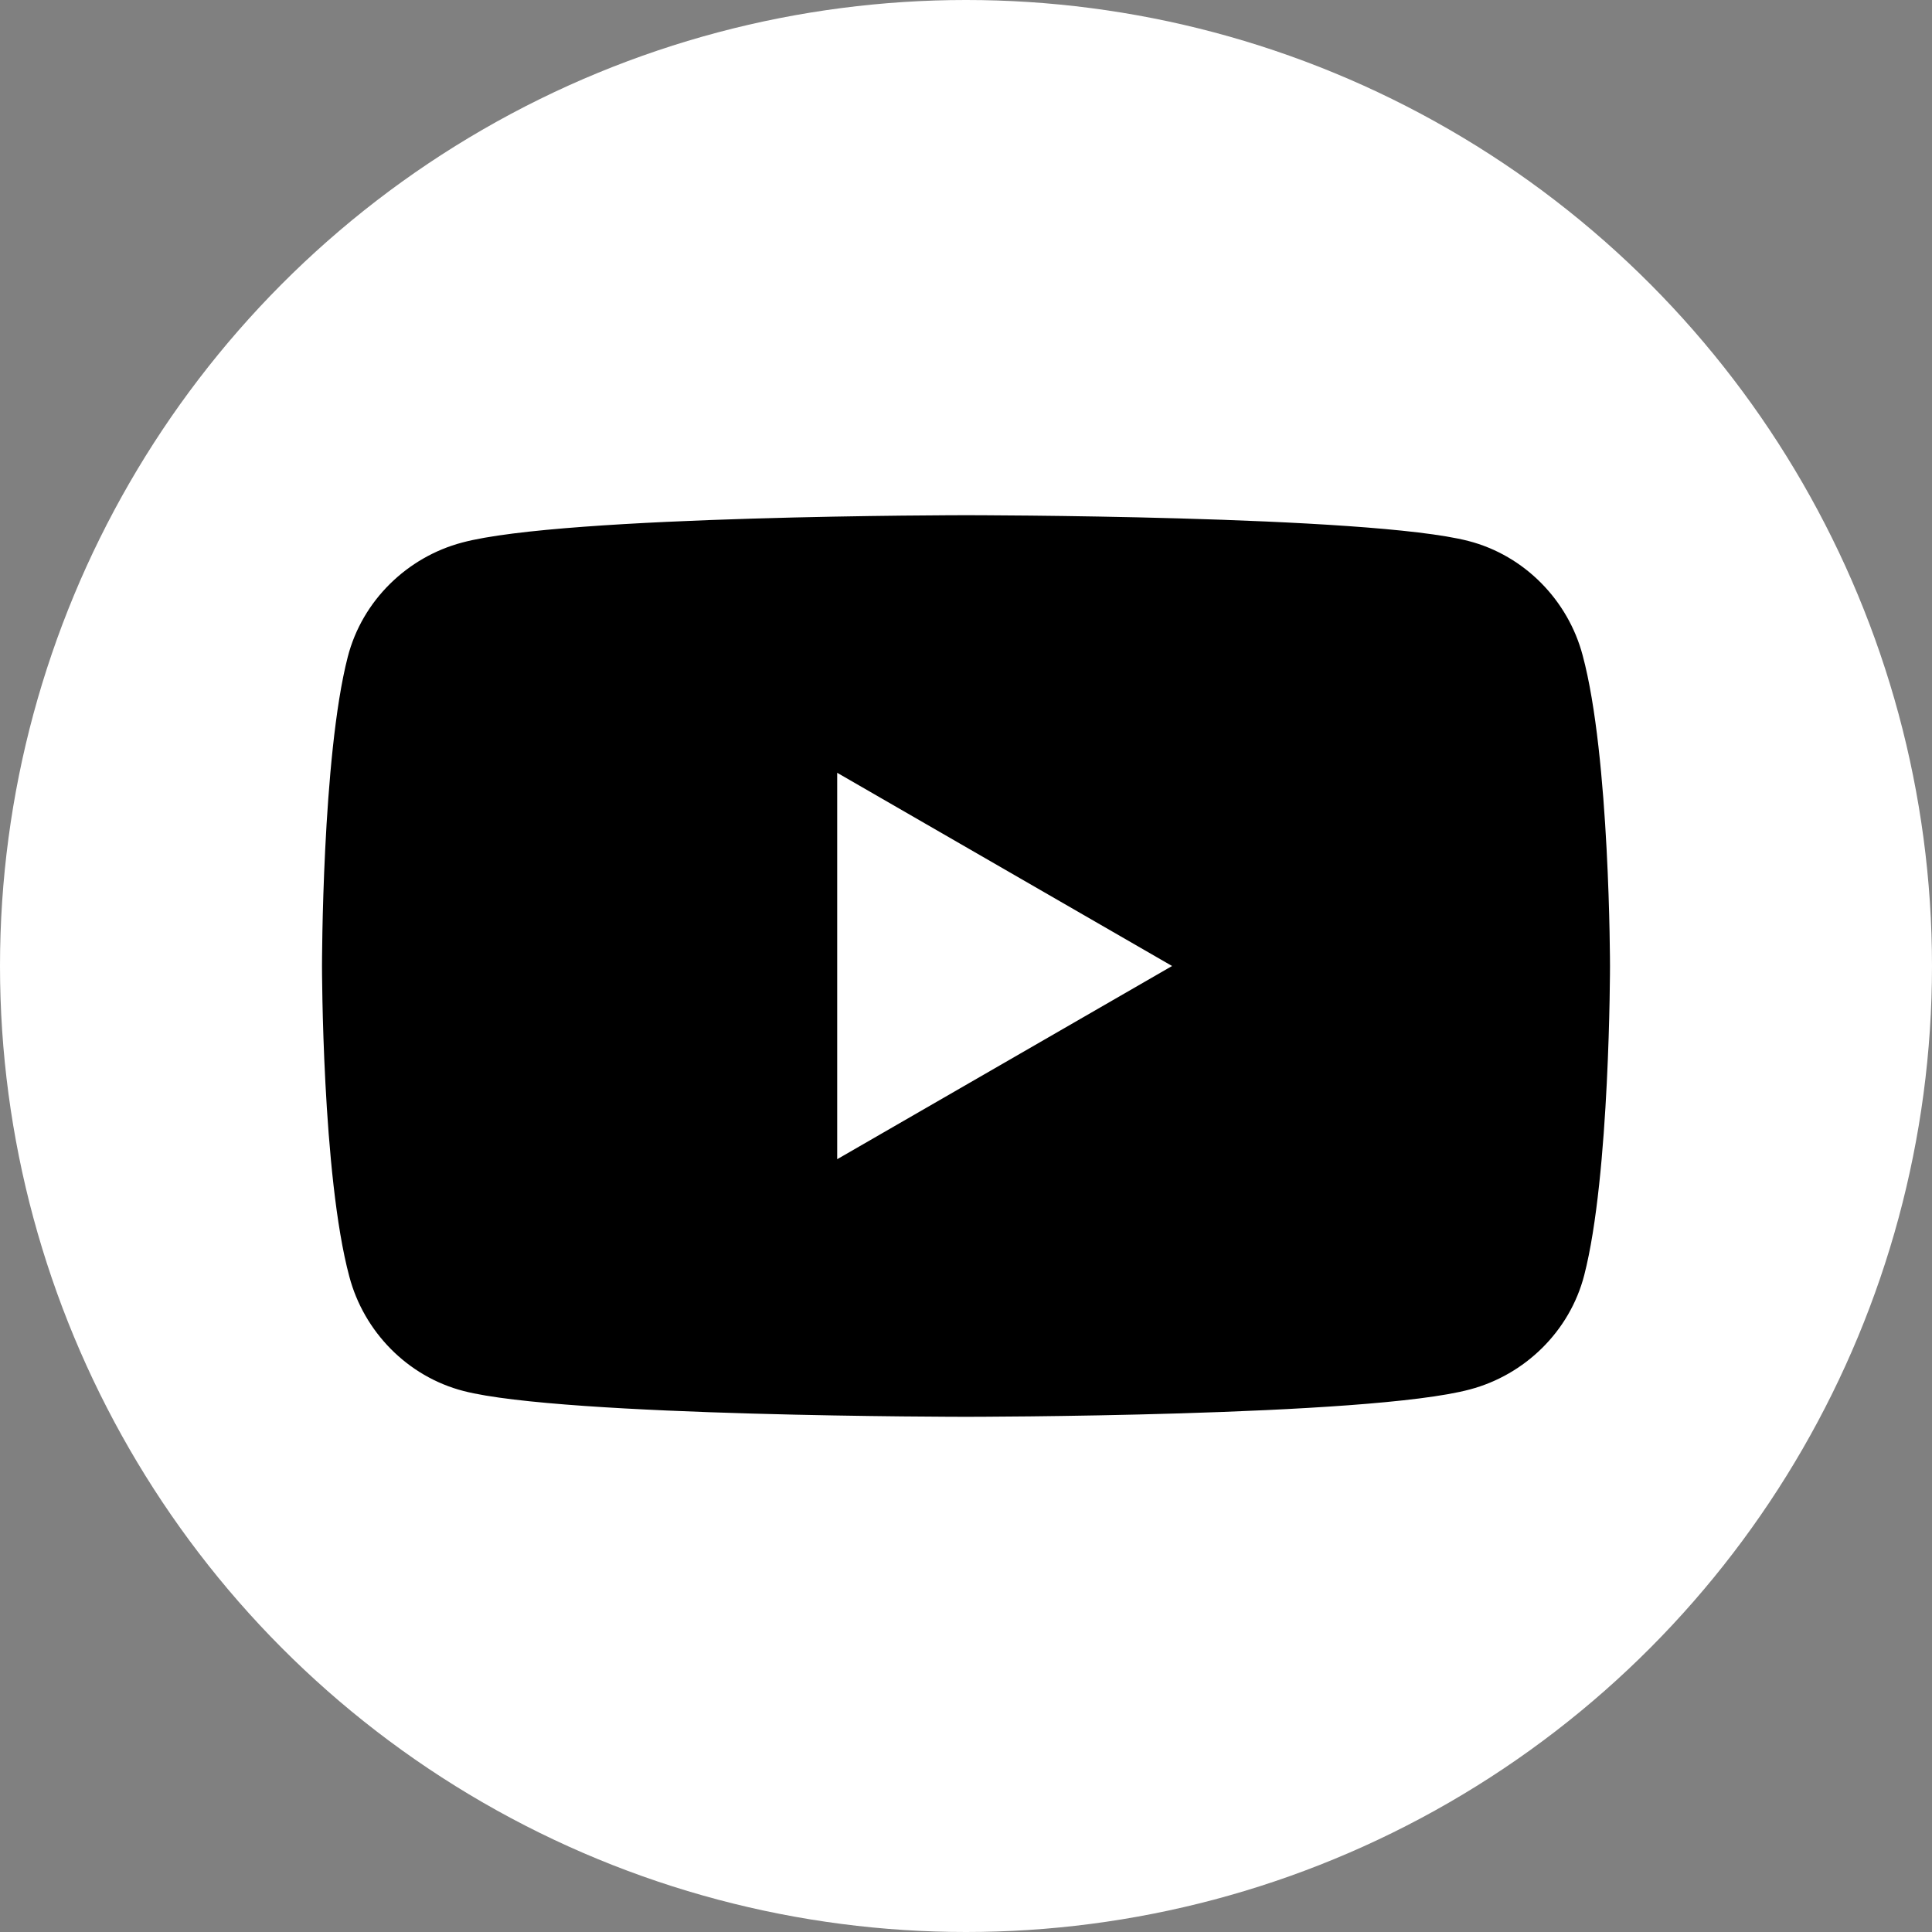
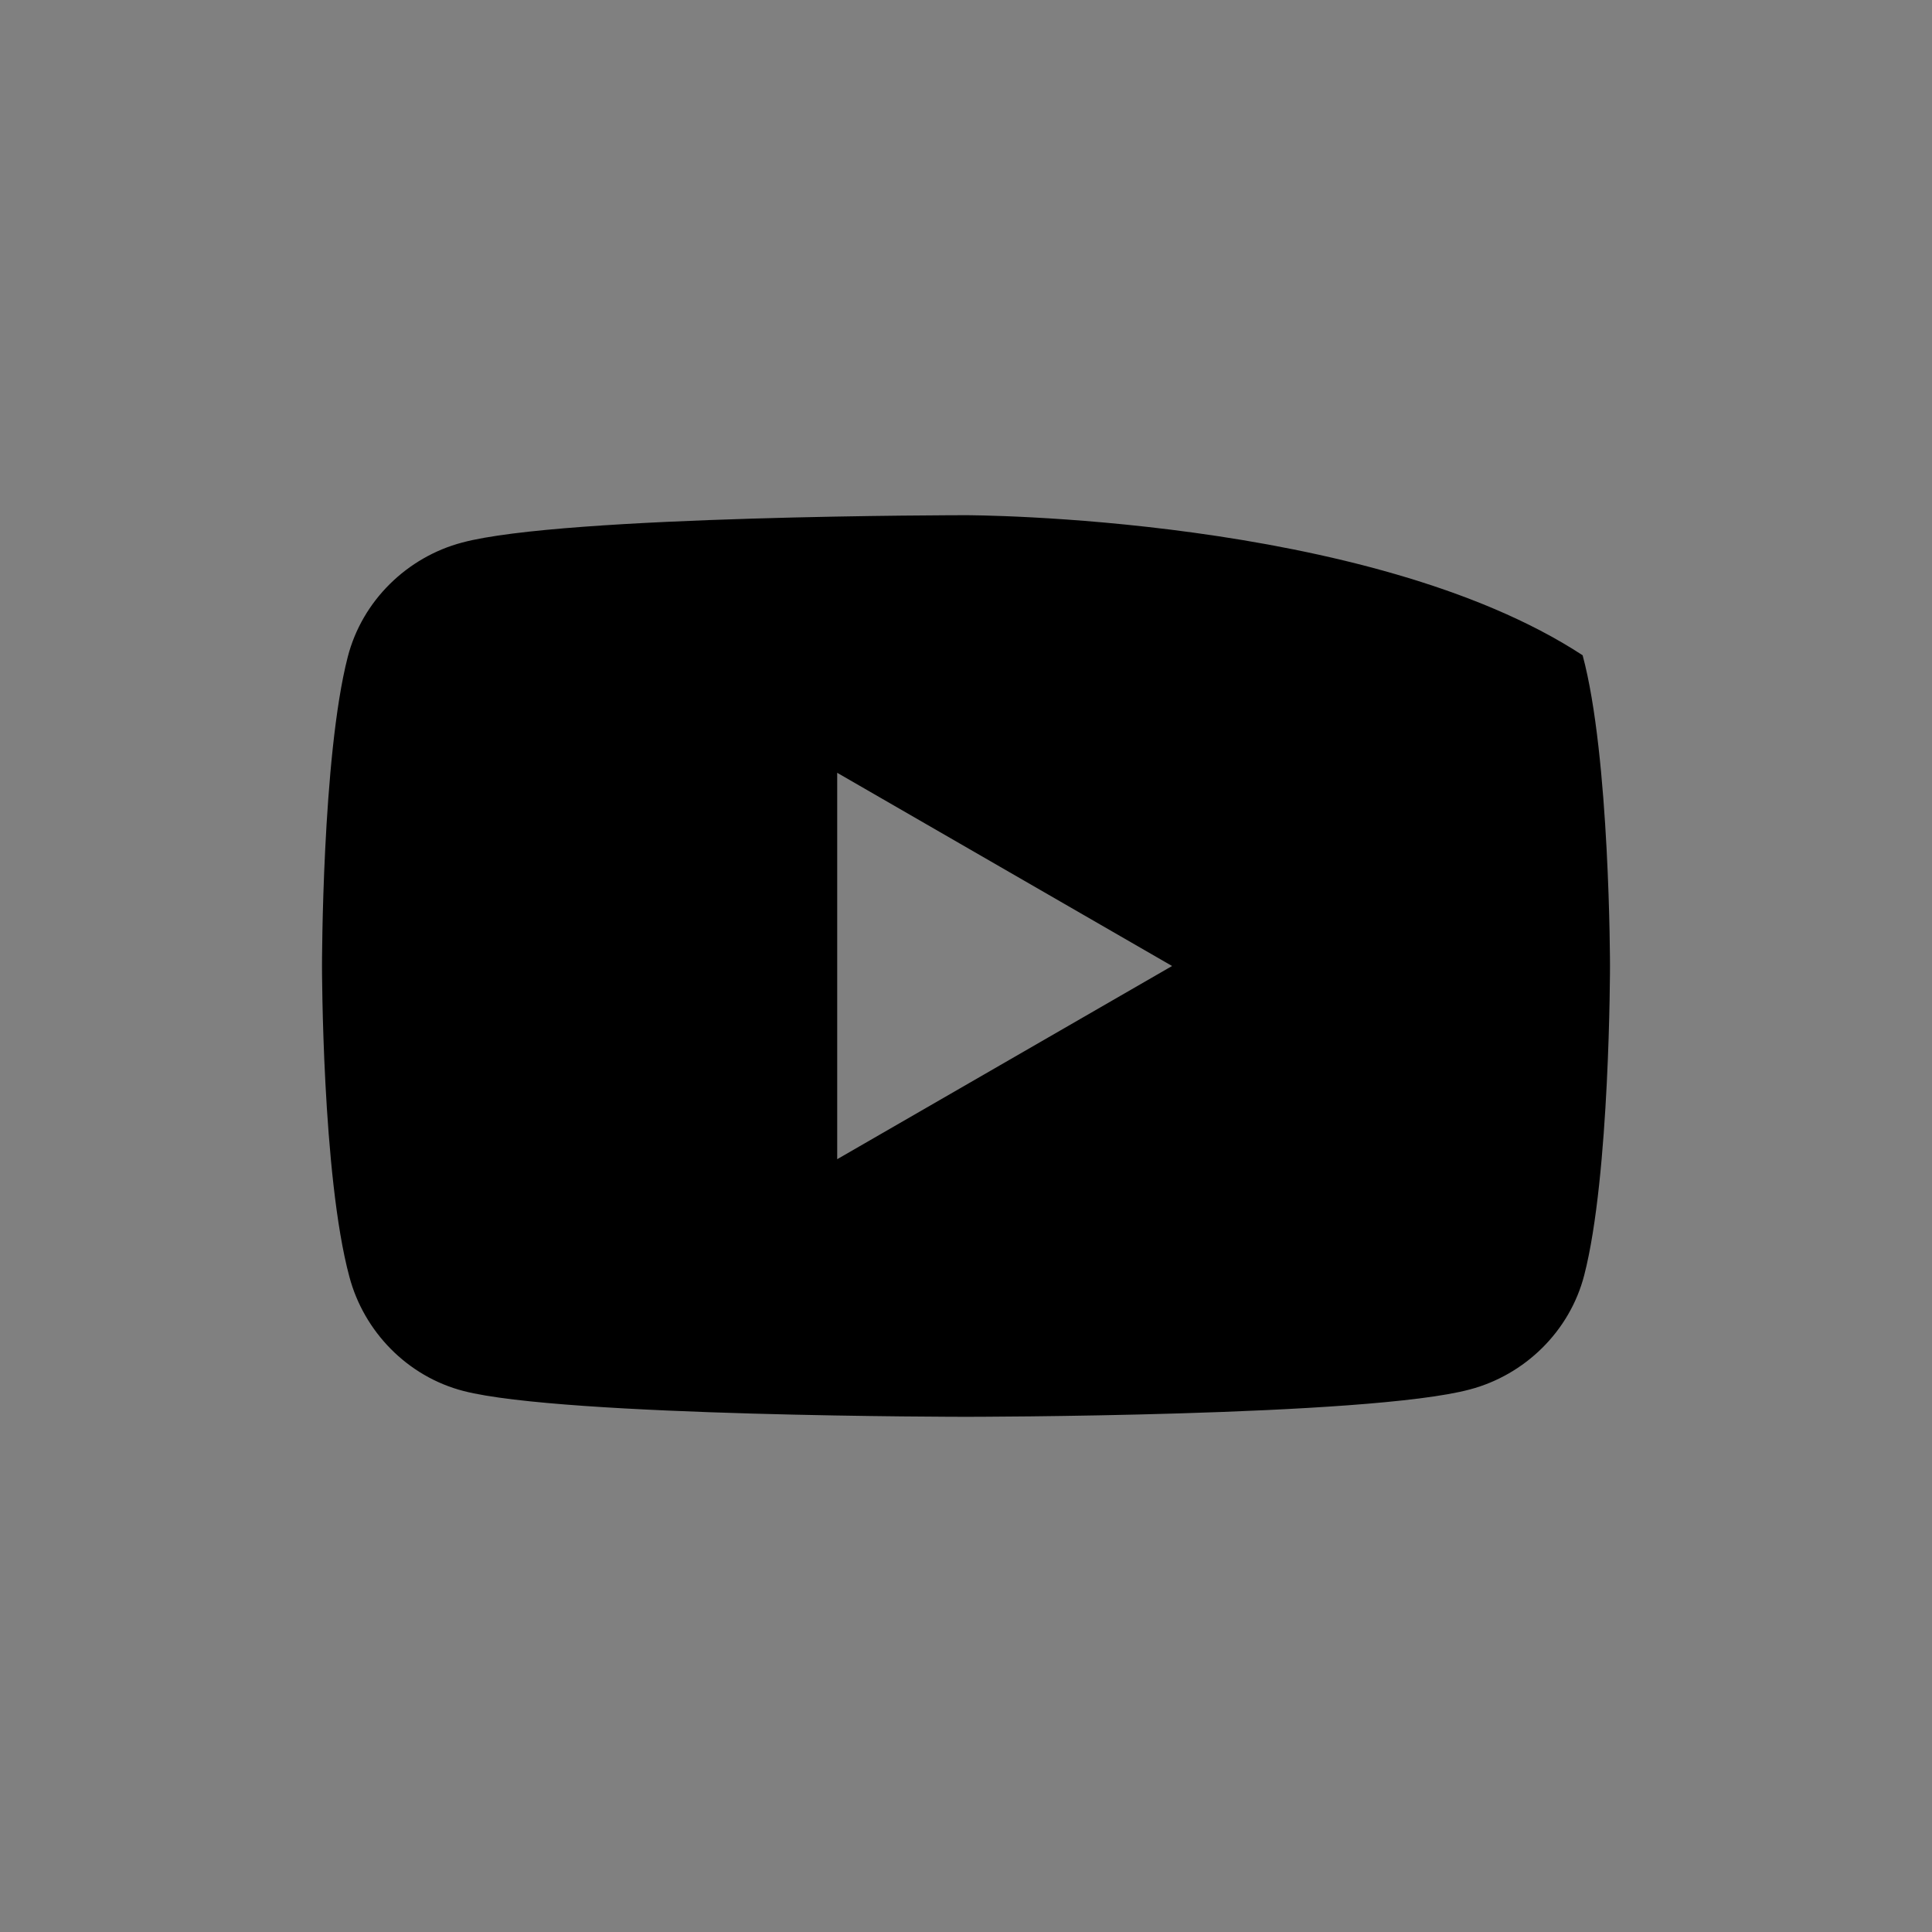
<svg xmlns="http://www.w3.org/2000/svg" id="Layer_1" x="0px" y="0px" viewBox="0 0 120 120" style="enable-background:new 0 0 120 120;" xml:space="preserve">
  <rect x="0" y="0" width="120" height="120" fill="#808080" stroke="none" />
  <style type="text/css"> .st0{fill:#FFFFFF;} </style>
  <g>
-     <circle class="st0" cx="60" cy="60" r="60" />
-     <path d="M98.3,40.7c-0.9-3.4-3.6-6.2-7.1-7.1C85,32,60,32,60,32s-25,0-31.3,1.7c-3.4,0.9-6.2,3.6-7.1,7.1C20,47,20,60,20,60 s0,13,1.7,19.3c0.9,3.4,3.6,6.2,7.1,7.1C35,88,60,88,60,88s25,0,31.3-1.7c3.4-0.9,6.2-3.6,7.1-7.1C100,73,100,60,100,60 S100,47,98.3,40.7z M52,72V48l20.8,12L52,72z" />
+     <path d="M98.3,40.7C85,32,60,32,60,32s-25,0-31.3,1.7c-3.4,0.9-6.2,3.6-7.1,7.1C20,47,20,60,20,60 s0,13,1.7,19.3c0.9,3.4,3.6,6.2,7.1,7.1C35,88,60,88,60,88s25,0,31.3-1.7c3.4-0.9,6.2-3.6,7.1-7.1C100,73,100,60,100,60 S100,47,98.3,40.7z M52,72V48l20.8,12L52,72z" />
  </g>
</svg>